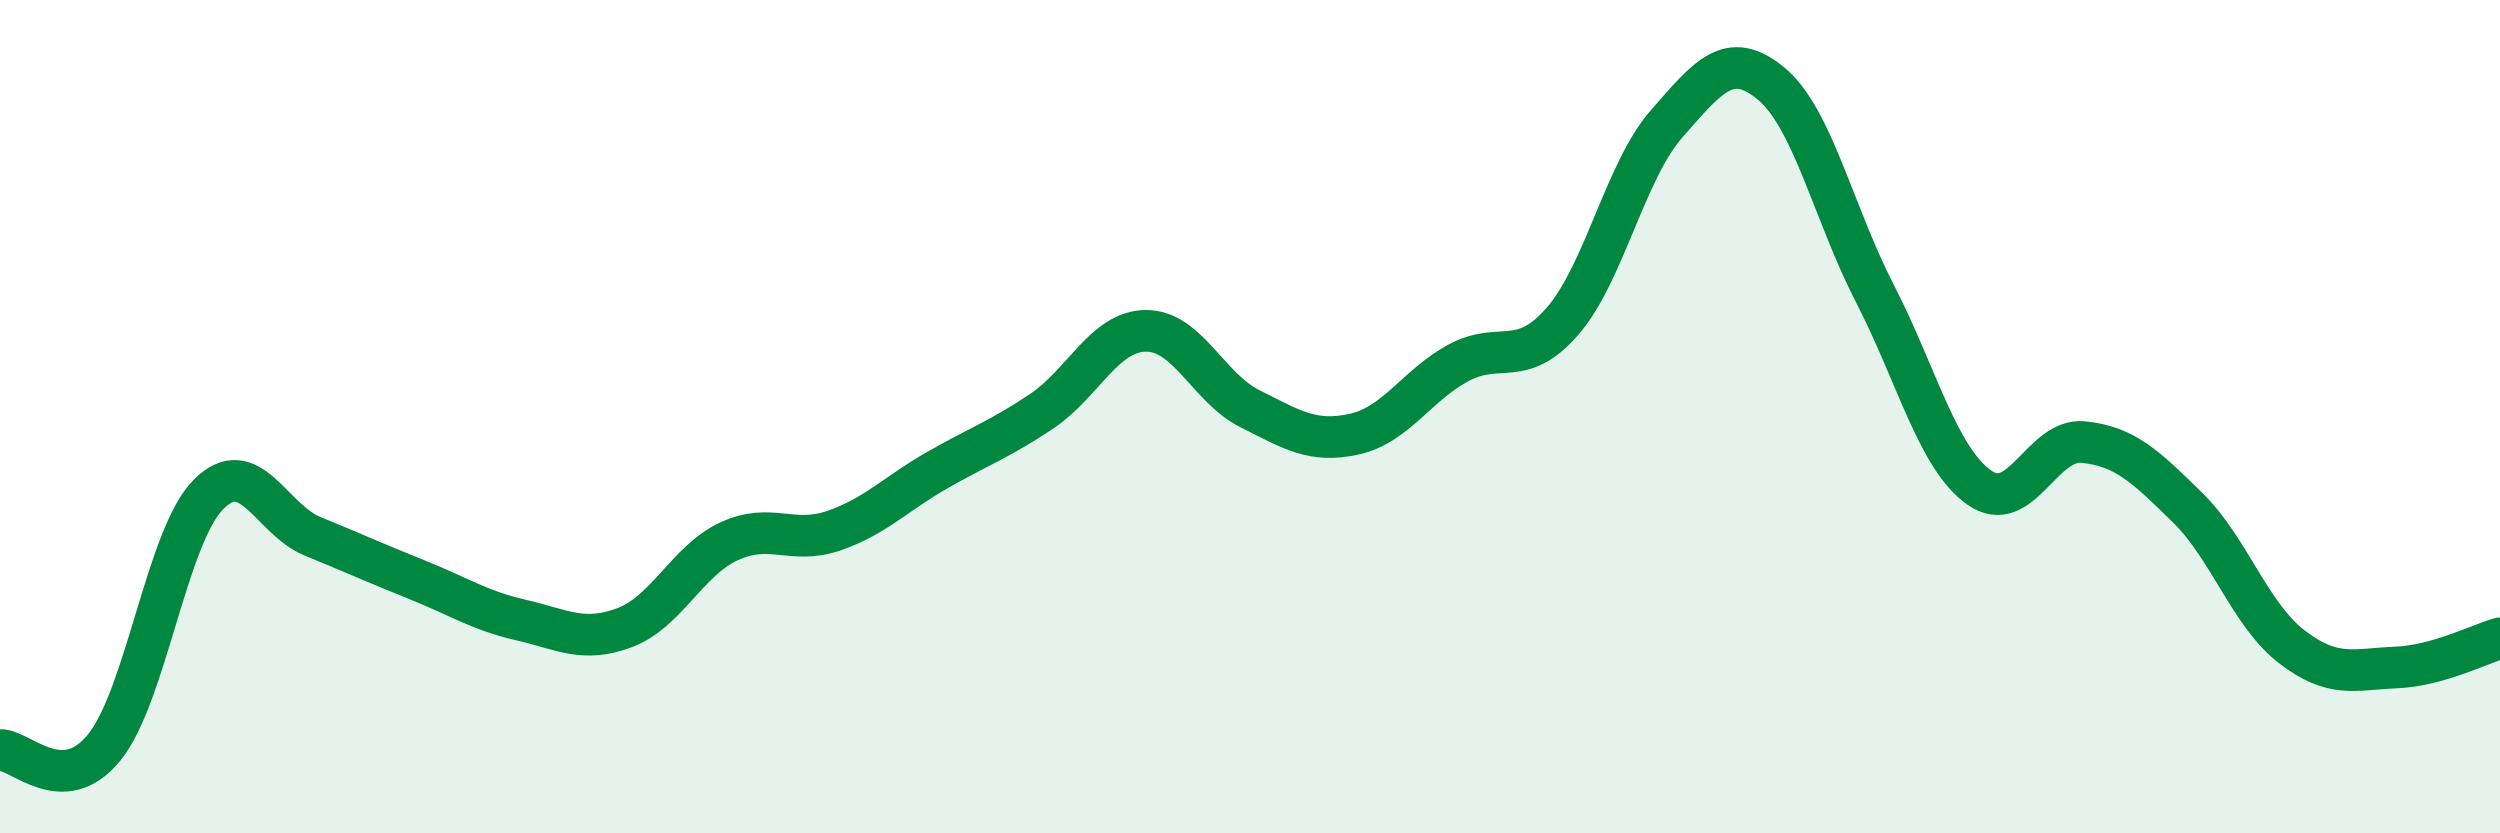
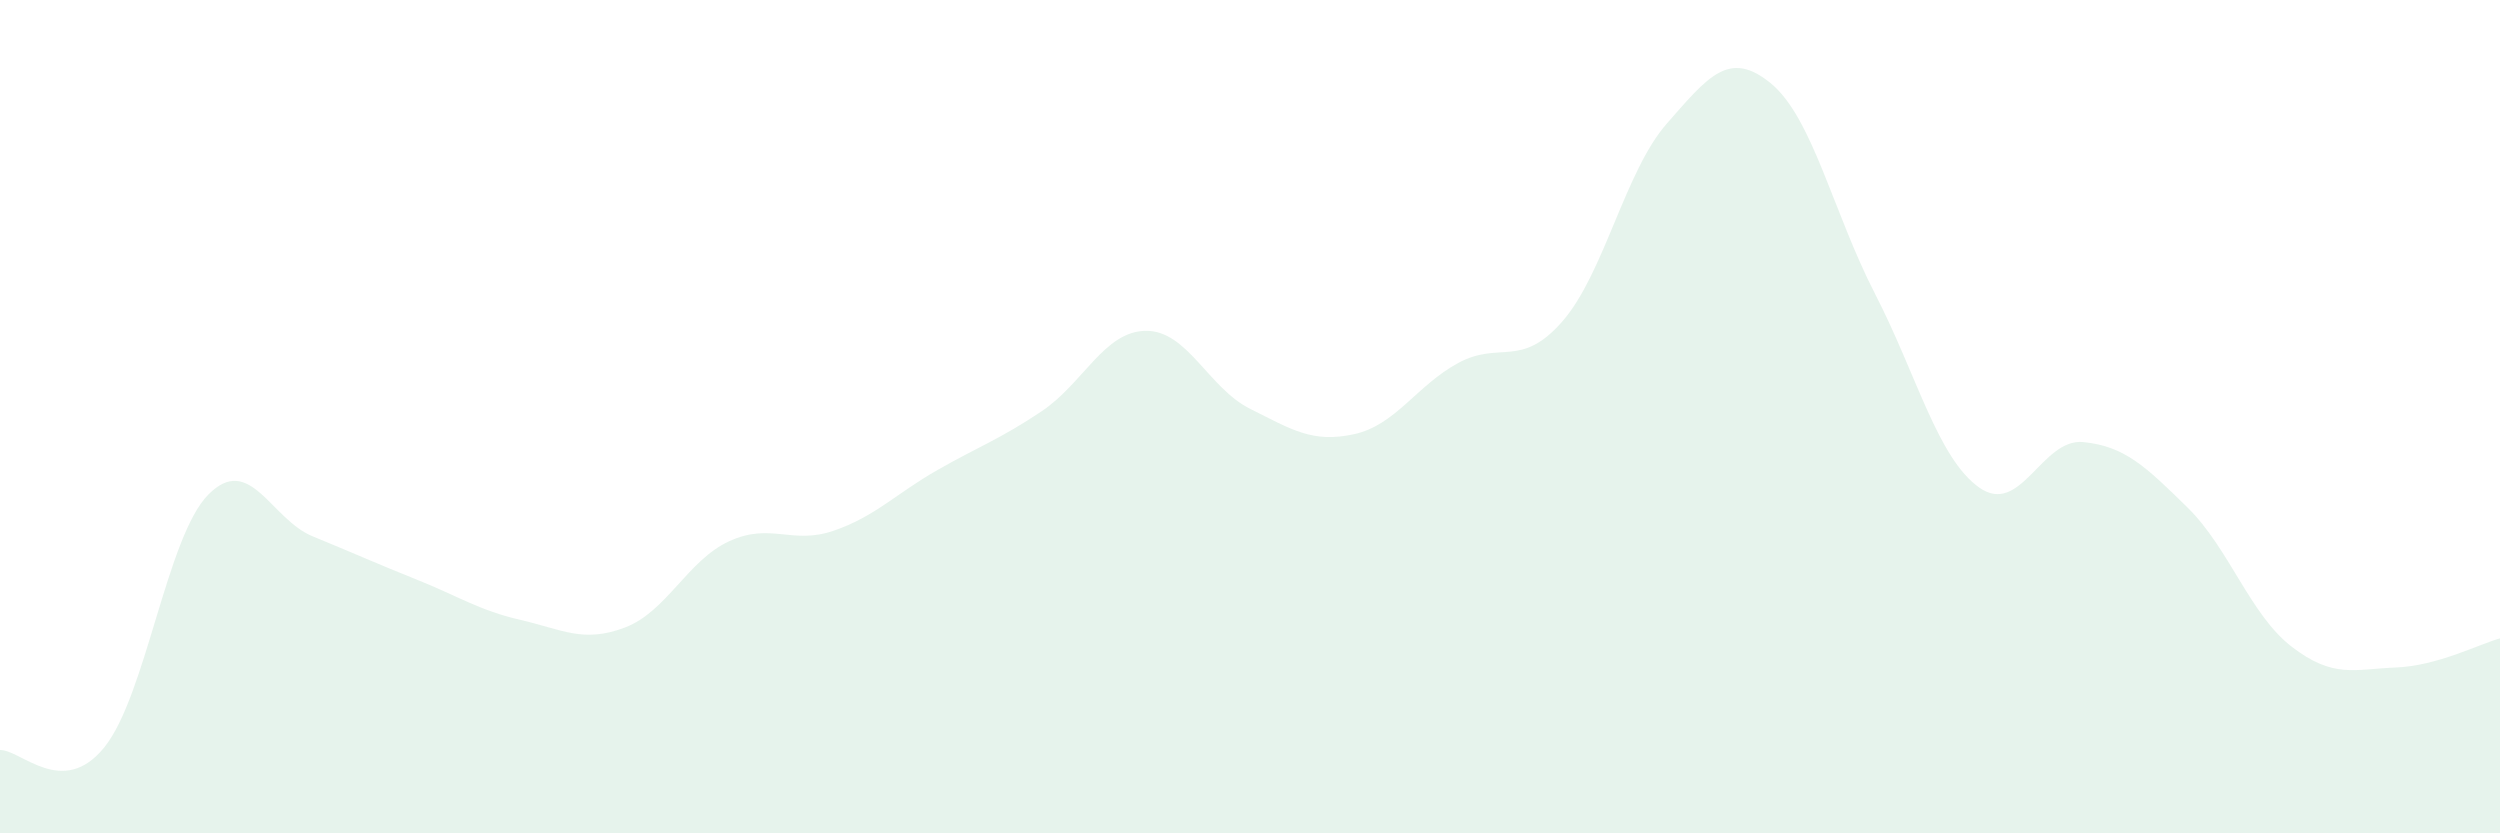
<svg xmlns="http://www.w3.org/2000/svg" width="60" height="20" viewBox="0 0 60 20">
  <path d="M 0,18 C 0.5,17.99 1.5,19.17 2.5,17.94 C 3.5,16.71 4,12.88 5,11.87 C 6,10.86 6.5,12.46 7.5,12.87 C 8.5,13.28 9,13.51 10,13.91 C 11,14.31 11.5,14.65 12.5,14.88 C 13.5,15.11 14,15.44 15,15.06 C 16,14.68 16.5,13.45 17.5,12.99 C 18.5,12.53 19,13.08 20,12.74 C 21,12.4 21.5,11.85 22.5,11.28 C 23.5,10.71 24,10.54 25,9.87 C 26,9.2 26.5,7.95 27.5,7.94 C 28.5,7.93 29,9.31 30,9.81 C 31,10.31 31.5,10.64 32.5,10.42 C 33.5,10.2 34,9.25 35,8.71 C 36,8.17 36.5,8.86 37.5,7.71 C 38.5,6.56 39,4.11 40,2.97 C 41,1.83 41.5,1.18 42.5,2 C 43.5,2.82 44,5.11 45,7.05 C 46,8.99 46.5,10.99 47.5,11.7 C 48.5,12.41 49,10.51 50,10.61 C 51,10.71 51.5,11.2 52.5,12.18 C 53.5,13.16 54,14.75 55,15.52 C 56,16.29 56.5,16.06 57.5,16.02 C 58.5,15.98 59.5,15.46 60,15.32L60 20L0 20Z" fill="#008740" opacity="0.1" stroke-linecap="round" stroke-linejoin="round" />
-   <path d="M 0,18 C 0.5,17.99 1.5,19.17 2.5,17.94 C 3.5,16.71 4,12.88 5,11.87 C 6,10.86 6.5,12.46 7.5,12.87 C 8.5,13.28 9,13.51 10,13.91 C 11,14.31 11.5,14.65 12.5,14.88 C 13.5,15.11 14,15.44 15,15.06 C 16,14.68 16.5,13.45 17.5,12.99 C 18.5,12.53 19,13.08 20,12.74 C 21,12.4 21.5,11.85 22.5,11.28 C 23.5,10.71 24,10.54 25,9.87 C 26,9.2 26.5,7.95 27.5,7.94 C 28.5,7.93 29,9.31 30,9.81 C 31,10.31 31.5,10.64 32.5,10.42 C 33.5,10.2 34,9.25 35,8.71 C 36,8.17 36.5,8.86 37.5,7.71 C 38.5,6.56 39,4.11 40,2.97 C 41,1.83 41.5,1.18 42.5,2 C 43.5,2.82 44,5.11 45,7.05 C 46,8.99 46.5,10.99 47.5,11.7 C 48.5,12.41 49,10.51 50,10.61 C 51,10.71 51.5,11.2 52.5,12.18 C 53.5,13.16 54,14.75 55,15.52 C 56,16.29 56.5,16.06 57.5,16.02 C 58.5,15.98 59.5,15.46 60,15.32" stroke="#008740" stroke-width="1" fill="none" stroke-linecap="round" stroke-linejoin="round" />
</svg>